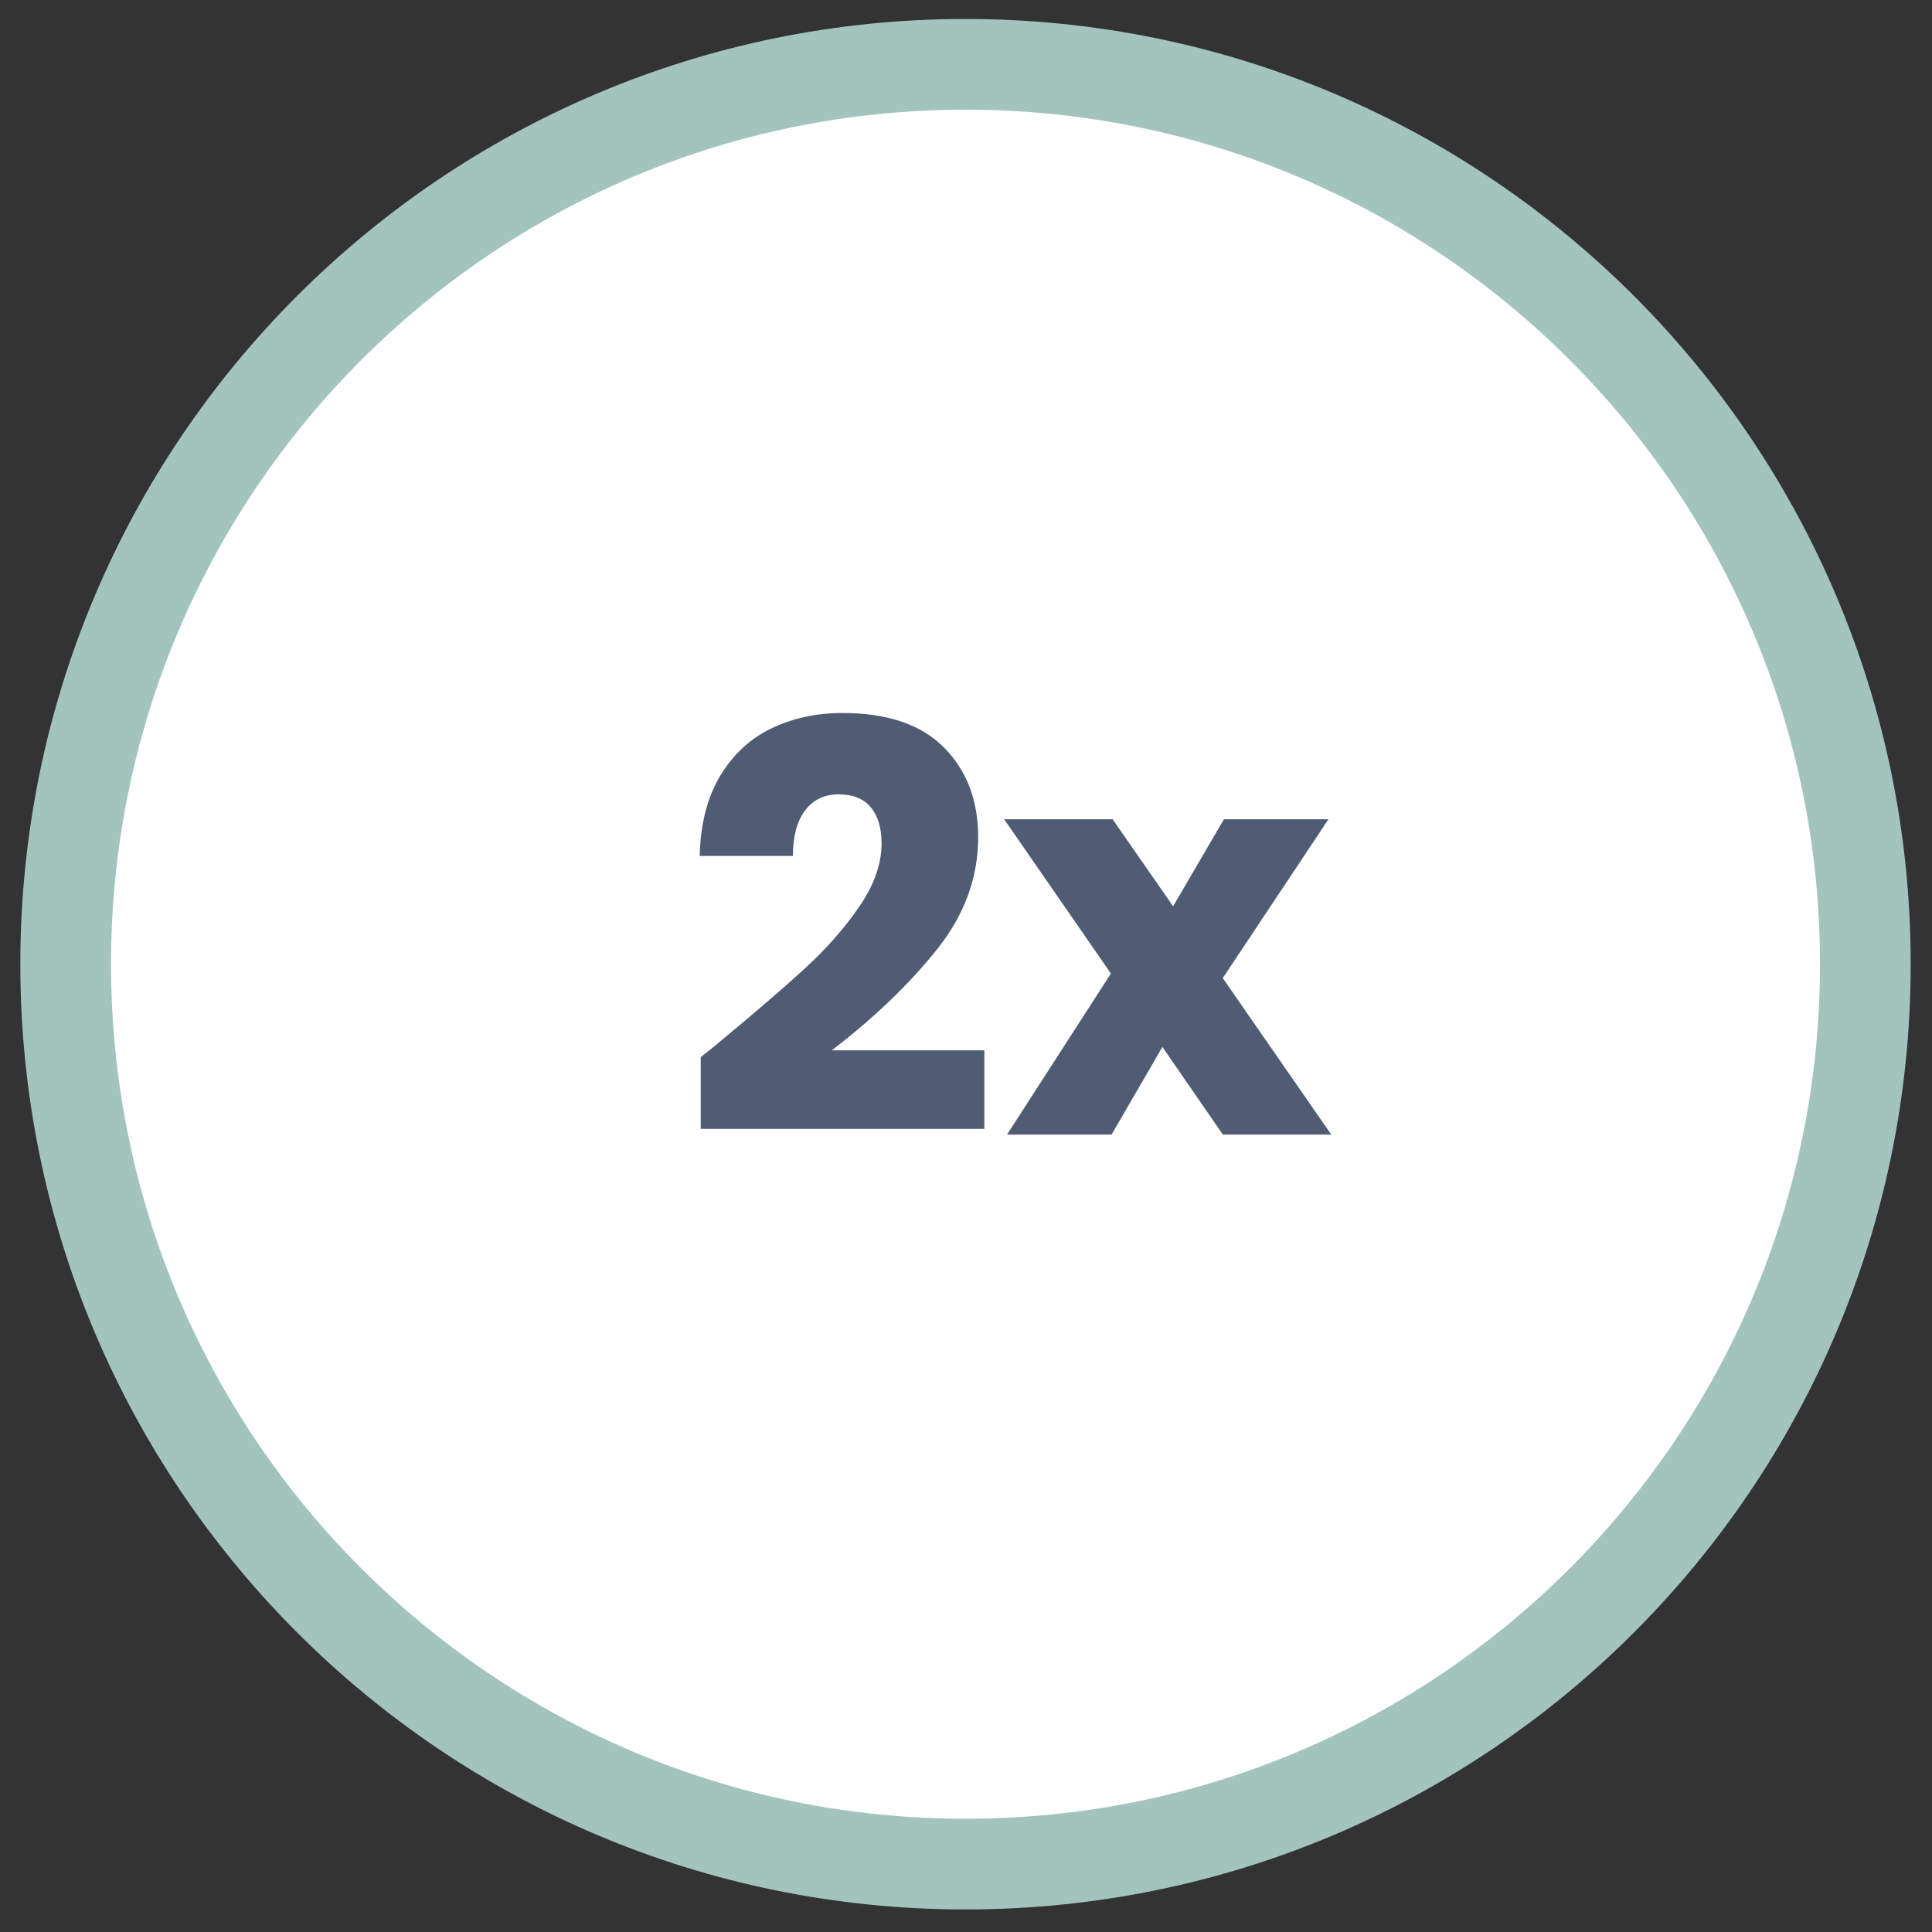
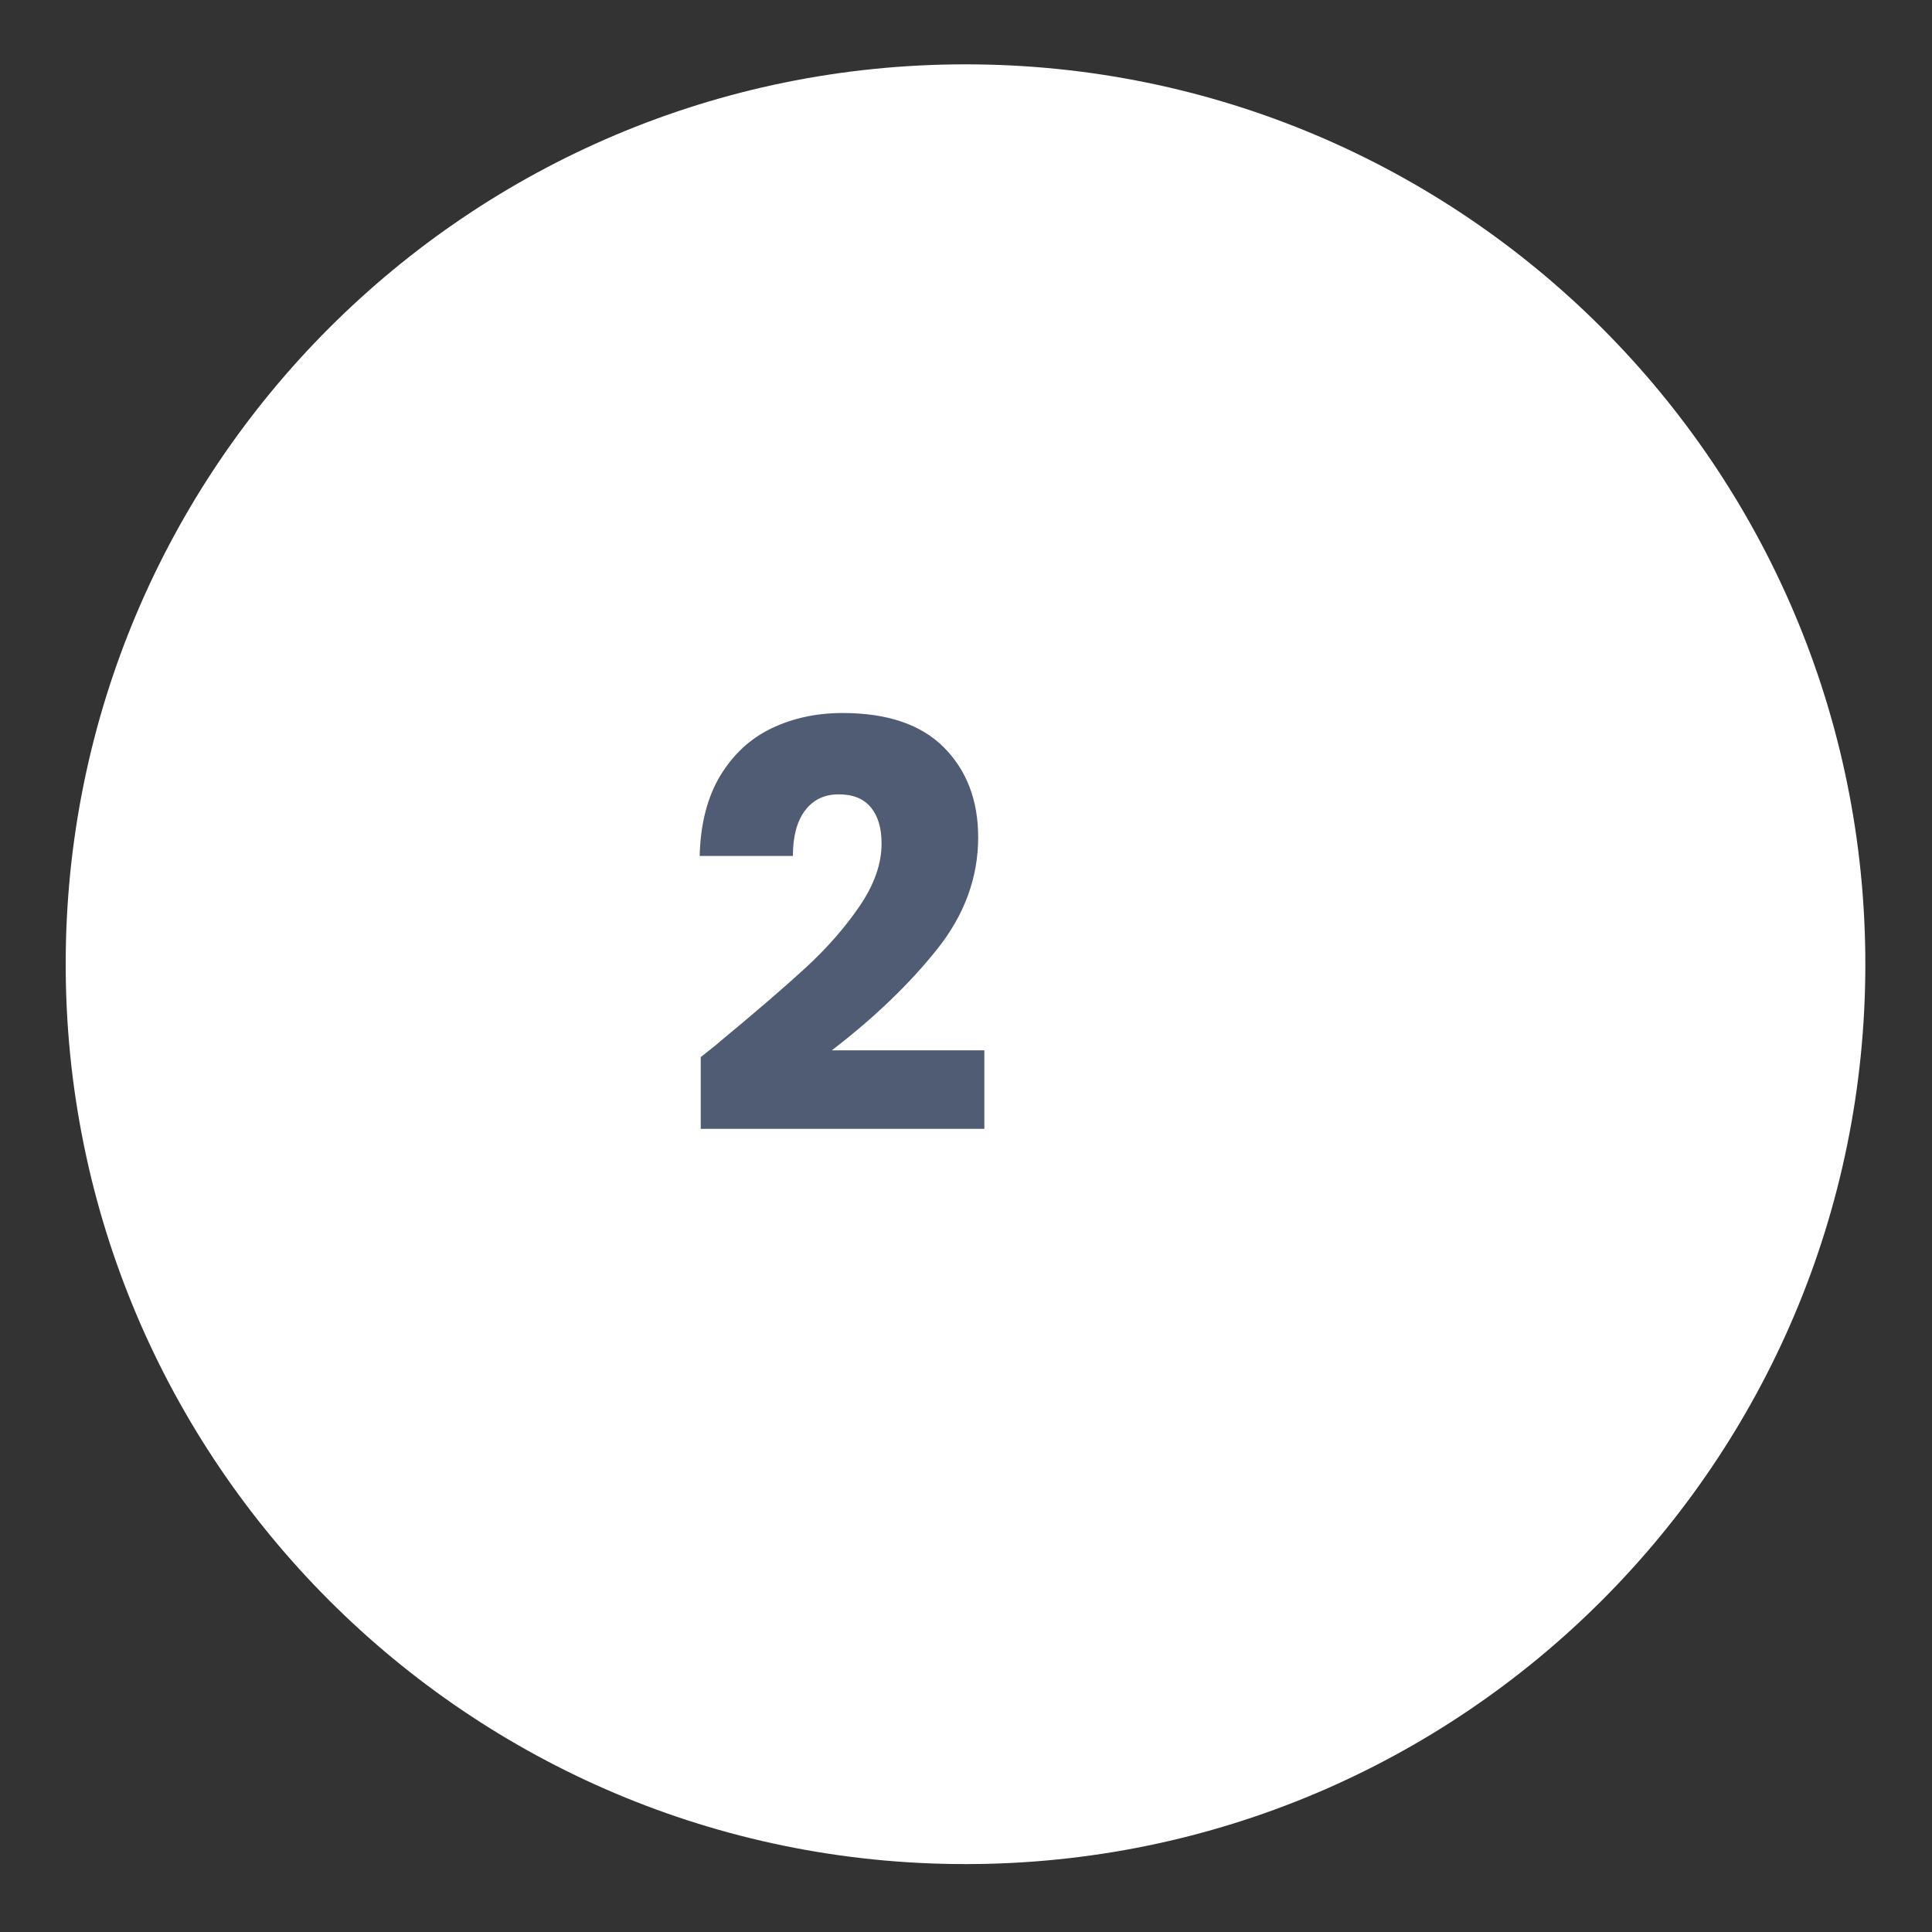
<svg xmlns="http://www.w3.org/2000/svg" xmlns:xlink="http://www.w3.org/1999/xlink" version="1.1" id="a" x="0px" y="0px" viewBox="0 0 200 200" style="enable-background:new 0 0 200 200;" xml:space="preserve">
  <rect x="0" y="0" width="200" height="200" fill="#333333" stroke="none" />
  <style type="text/css"> .st0{clip-path:url(#SVGID_00000177447344028157957210000005803892116074578855_);} .st1{fill:#FFFFFF;} .st2{fill:none;stroke:#A3C4BC;stroke-width:9.39;} .st3{enable-background:new ;} .st4{fill:#505C74;} </style>
  <g>
    <defs>
      <rect id="SVGID_1_" x="2.1" y="1.97" width="195.69" height="195.69" />
    </defs>
    <clipPath id="SVGID_00000115502160558903226630000007213391565039846294_">
      <use xlink:href="#SVGID_1_" style="overflow:visible;" />
    </clipPath>
    <g style="clip-path:url(#SVGID_00000115502160558903226630000007213391565039846294_);">
      <path class="st1" d="M99.95,192.97c51.45,0,93.15-41.71,93.15-93.16S151.39,6.66,99.95,6.66C48.5,6.66,6.8,48.37,6.8,99.81 C6.8,151.26,48.51,192.97,99.95,192.97" />
-       <path class="st2" d="M99.95,192.97c51.45,0,93.15-41.71,93.15-93.16S151.39,6.66,99.95,6.66C48.5,6.66,6.8,48.37,6.8,99.81 C6.8,151.26,48.51,192.97,99.95,192.97z" />
    </g>
  </g>
  <g class="st3">
    <path class="st4" d="M74.35,107.97c3.82-3.16,6.83-5.75,9.04-7.78c2.2-2.03,4.07-4.15,5.59-6.38s2.28-4.39,2.28-6.49 c0-1.6-0.37-2.85-1.11-3.74c-0.74-0.9-1.85-1.35-3.33-1.35c-1.48,0-2.64,0.56-3.48,1.67c-0.84,1.11-1.26,2.68-1.26,4.71h-9.65 c0.08-3.31,0.79-6.08,2.13-8.31c1.35-2.22,3.12-3.86,5.32-4.91c2.2-1.05,4.65-1.58,7.34-1.58c4.64,0,8.14,1.19,10.5,3.57 c2.36,2.38,3.54,5.48,3.54,9.3c0,4.17-1.42,8.04-4.27,11.61c-2.85,3.57-6.47,7.05-10.88,10.44h15.79v8.13H72.54v-7.43 C73.87,108.38,74.47,107.9,74.35,107.97z" />
-     <path class="st4" d="M126.59,117.45l-6.26-9.07l-5.26,9.07h-10.82L115,100.78l-11.05-15.97h11.23l6.26,9.01l5.26-9.01h10.82 l-10.94,16.44l11.23,16.2H126.59z" />
  </g>
</svg>